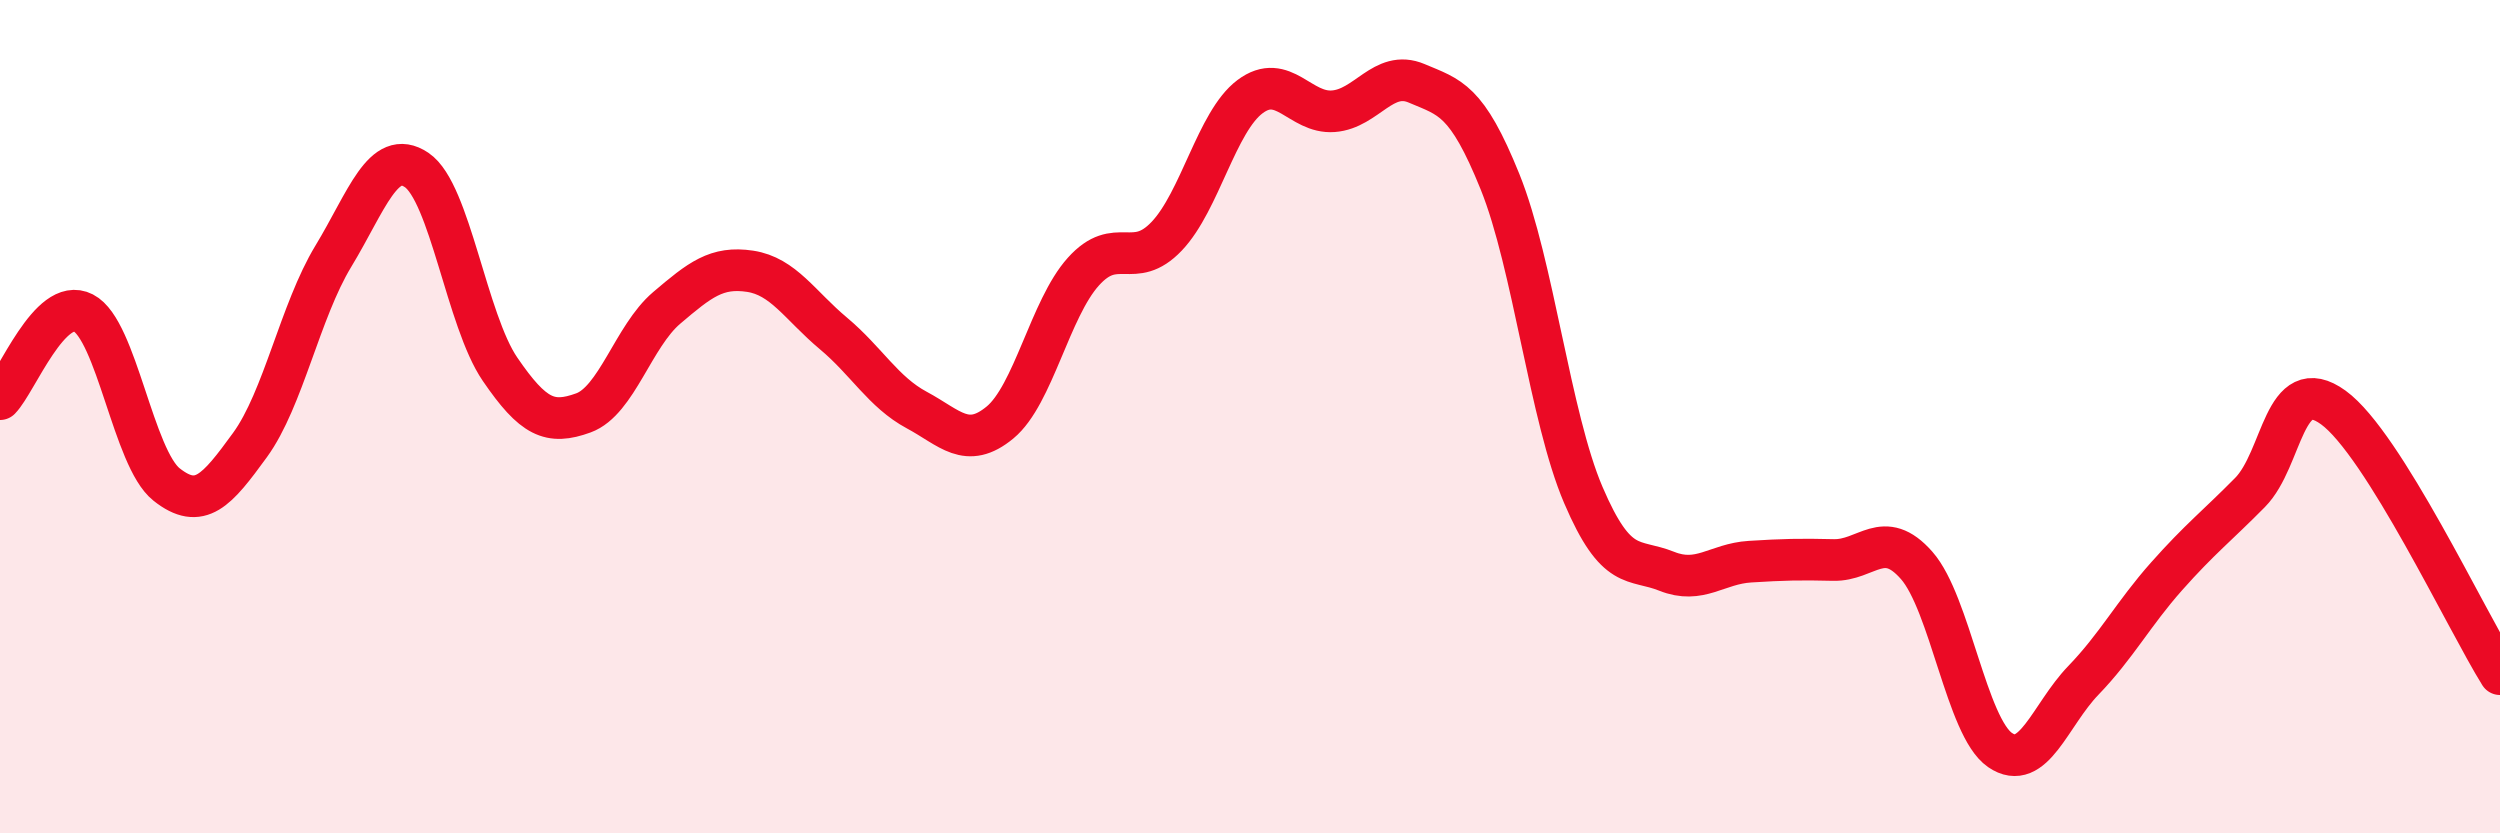
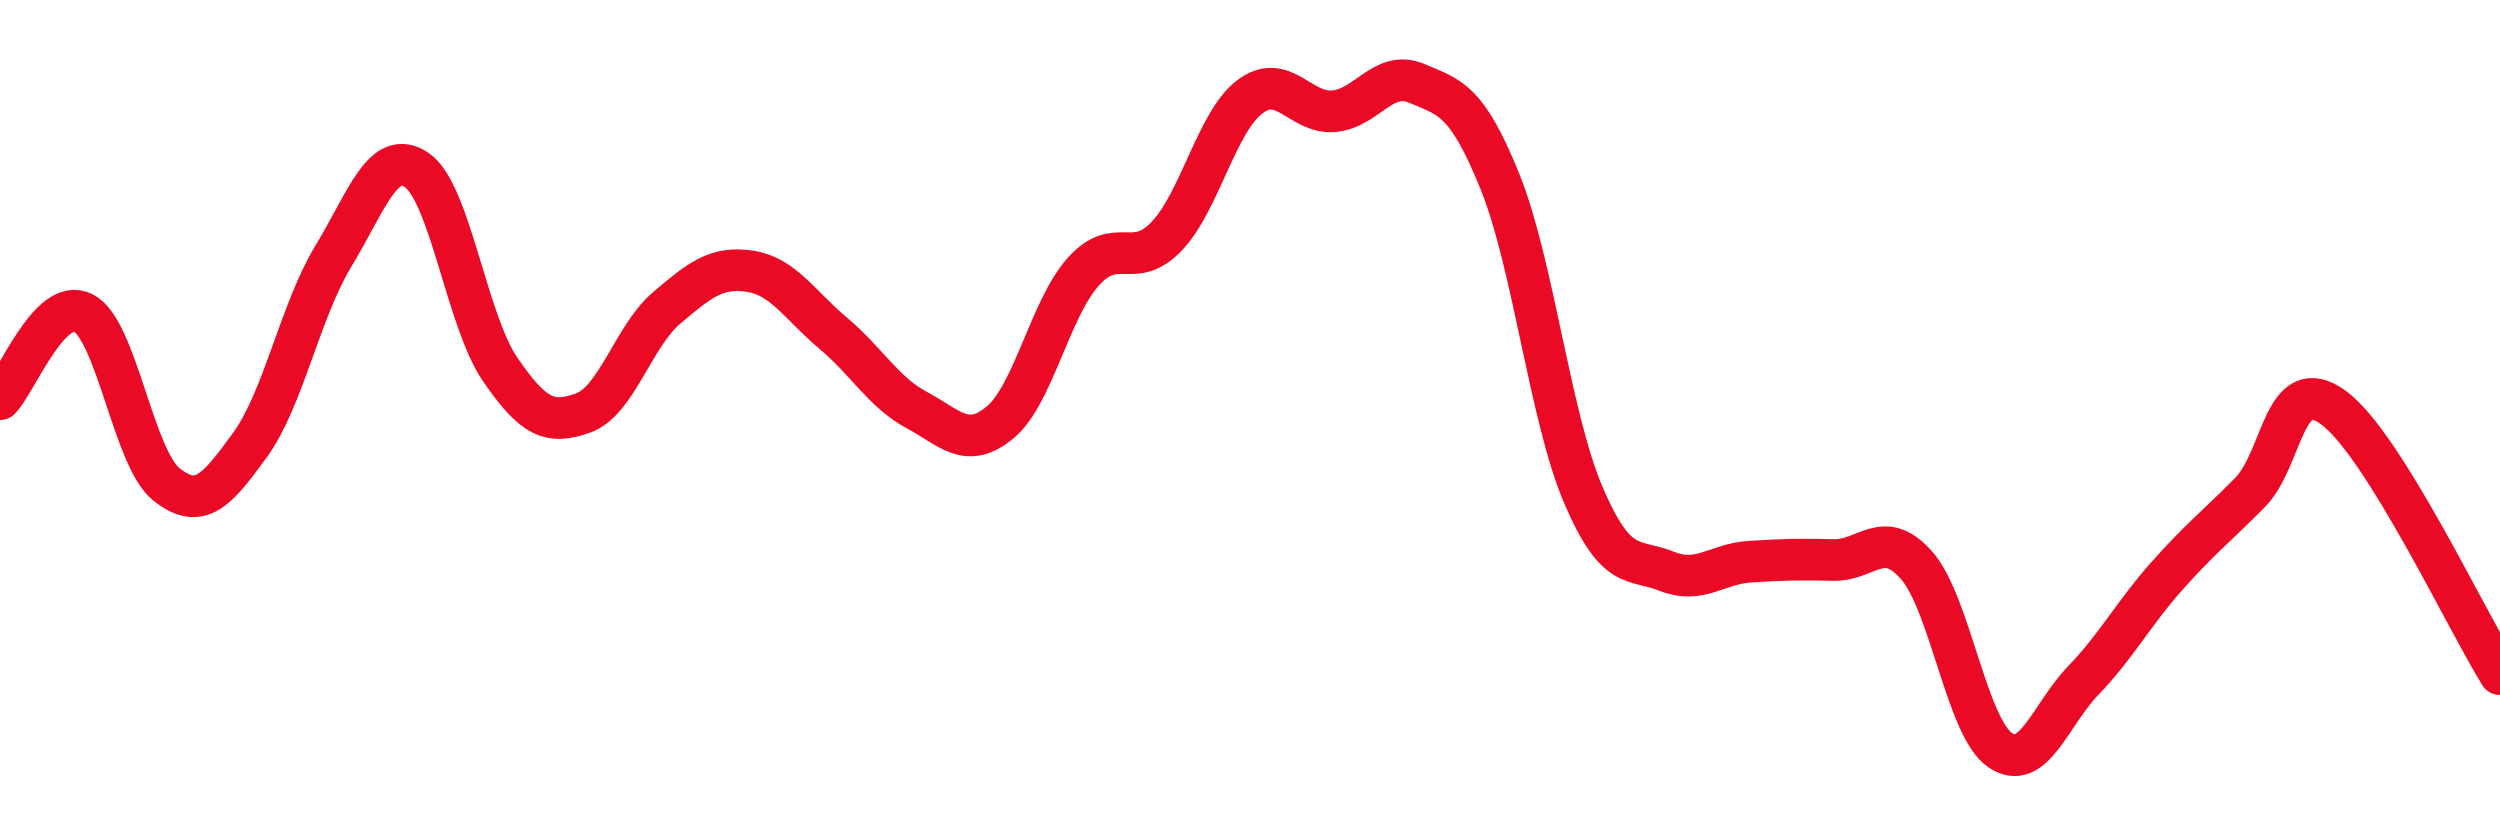
<svg xmlns="http://www.w3.org/2000/svg" width="60" height="20" viewBox="0 0 60 20">
-   <path d="M 0,9.58 C 0.4,9.17 1.2,7.1 2,7.51 C 2.8,7.92 3.2,11 4,11.63 C 4.8,12.26 5.2,11.78 6,10.68 C 6.8,9.58 7.2,7.47 8,6.15 C 8.8,4.83 9.2,3.54 10,4.08 C 10.8,4.62 11.2,7.69 12,8.86 C 12.8,10.03 13.2,10.2 14,9.91 C 14.8,9.62 15.2,8.07 16,7.39 C 16.8,6.71 17.2,6.39 18,6.51 C 18.8,6.63 19.2,7.33 20,8 C 20.8,8.67 21.2,9.41 22,9.84 C 22.8,10.27 23.2,10.8 24,10.14 C 24.8,9.48 25.2,7.41 26,6.52 C 26.8,5.63 27.2,6.51 28,5.67 C 28.8,4.83 29.2,2.92 30,2.32 C 30.8,1.72 31.2,2.73 32,2.67 C 32.8,2.61 33.2,1.66 34,2 C 34.8,2.34 35.2,2.38 36,4.36 C 36.8,6.34 37.2,10.01 38,11.88 C 38.8,13.75 39.2,13.39 40,13.71 C 40.8,14.03 41.2,13.53 42,13.48 C 42.8,13.43 43.2,13.42 44,13.44 C 44.8,13.46 45.2,12.66 46,13.57 C 46.8,14.48 47.2,17.45 48,18 C 48.8,18.55 49.2,17.16 50,16.33 C 50.8,15.5 51.2,14.73 52,13.83 C 52.8,12.93 53.2,12.63 54,11.82 C 54.8,11.01 54.8,8.91 56,9.78 C 57.2,10.65 59.2,14.9 60,16.18L60 20L0 20Z" fill="#EB0A25" opacity="0.1" stroke-linecap="round" stroke-linejoin="round" />
  <path d="M 0,9.58 C 0.4,9.17 1.2,7.1 2,7.51 C 2.8,7.92 3.2,11 4,11.63 C 4.8,12.26 5.2,11.78 6,10.68 C 6.8,9.58 7.2,7.47 8,6.15 C 8.8,4.83 9.2,3.54 10,4.08 C 10.8,4.62 11.2,7.69 12,8.86 C 12.8,10.03 13.2,10.2 14,9.91 C 14.8,9.62 15.2,8.07 16,7.39 C 16.8,6.71 17.2,6.39 18,6.51 C 18.8,6.63 19.2,7.33 20,8 C 20.8,8.67 21.2,9.41 22,9.84 C 22.8,10.27 23.2,10.8 24,10.14 C 24.8,9.48 25.2,7.41 26,6.52 C 26.8,5.63 27.2,6.51 28,5.67 C 28.8,4.83 29.2,2.92 30,2.32 C 30.8,1.72 31.2,2.73 32,2.67 C 32.8,2.61 33.2,1.66 34,2 C 34.8,2.34 35.2,2.38 36,4.36 C 36.8,6.34 37.2,10.01 38,11.88 C 38.8,13.75 39.2,13.39 40,13.71 C 40.8,14.03 41.2,13.53 42,13.48 C 42.8,13.43 43.2,13.42 44,13.44 C 44.8,13.46 45.2,12.66 46,13.57 C 46.8,14.48 47.2,17.45 48,18 C 48.8,18.55 49.2,17.16 50,16.33 C 50.8,15.5 51.2,14.73 52,13.83 C 52.8,12.93 53.2,12.63 54,11.82 C 54.8,11.01 54.8,8.91 56,9.78 C 57.2,10.65 59.2,14.9 60,16.18" stroke="#EB0A25" stroke-width="1" fill="none" stroke-linecap="round" stroke-linejoin="round" />
</svg>